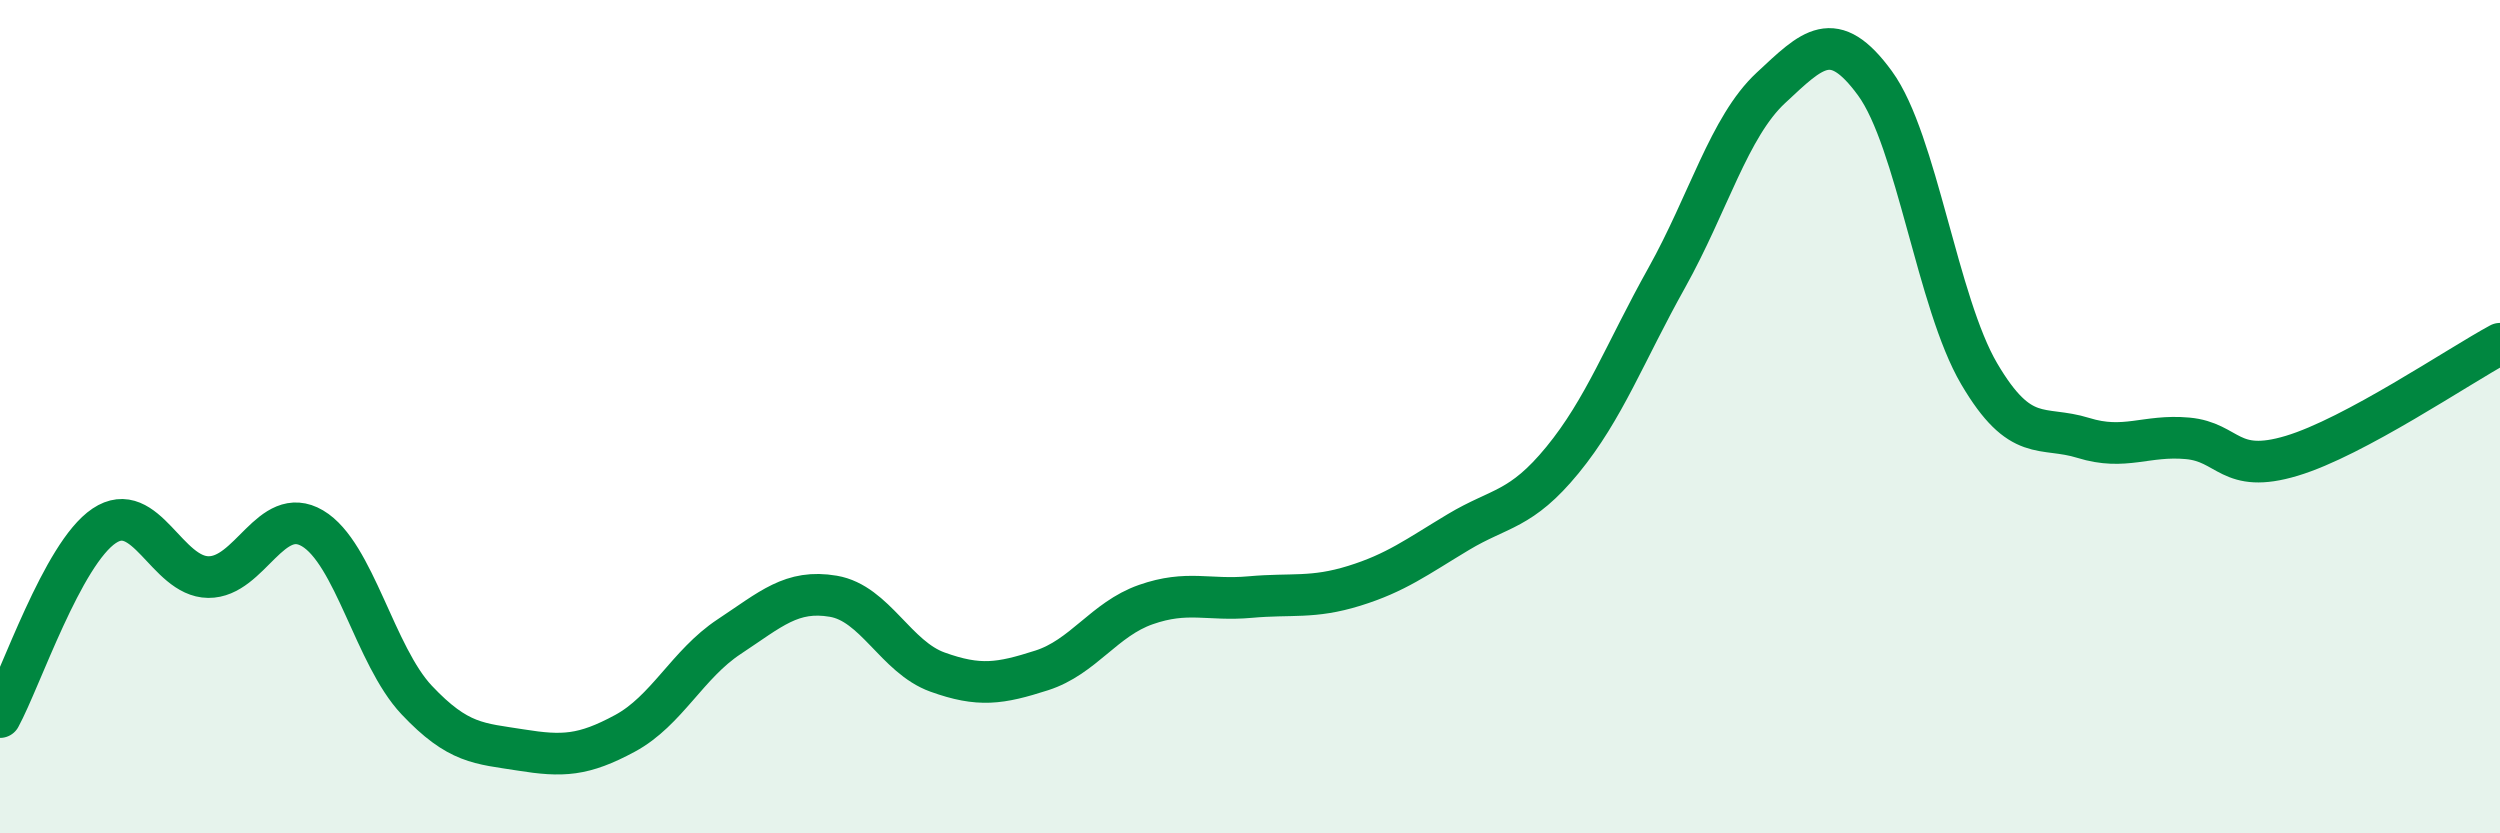
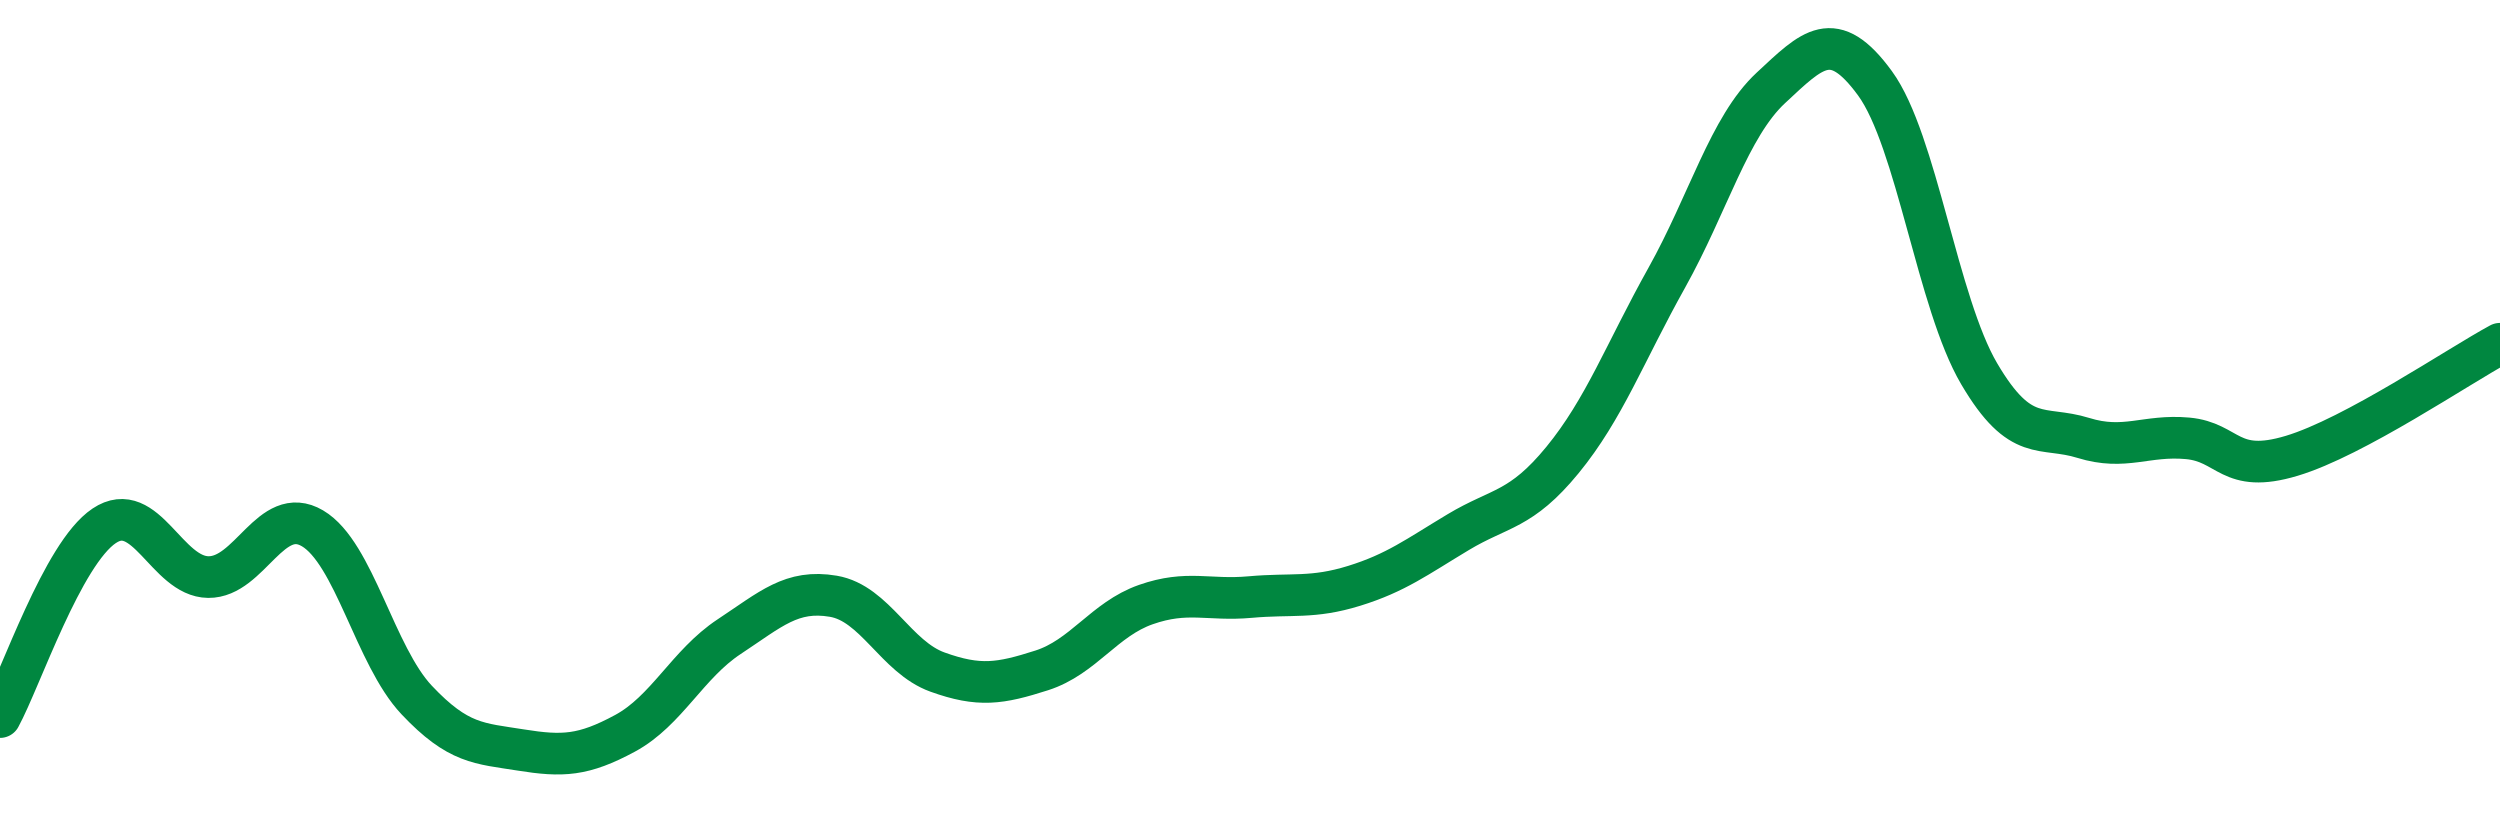
<svg xmlns="http://www.w3.org/2000/svg" width="60" height="20" viewBox="0 0 60 20">
-   <path d="M 0,17.21 C 0.5,16.29 1.5,13.29 2.5,12.62 C 3.5,11.95 4,13.84 5,13.85 C 6,13.86 6.5,12.09 7.5,12.68 C 8.5,13.27 9,15.74 10,16.8 C 11,17.86 11.5,17.84 12.5,18 C 13.5,18.16 14,18.14 15,17.6 C 16,17.06 16.5,15.94 17.5,15.28 C 18.5,14.62 19,14.14 20,14.31 C 21,14.48 21.5,15.77 22.5,16.13 C 23.5,16.49 24,16.41 25,16.09 C 26,15.77 26.5,14.86 27.5,14.51 C 28.5,14.16 29,14.42 30,14.33 C 31,14.24 31.5,14.37 32.5,14.06 C 33.5,13.75 34,13.37 35,12.77 C 36,12.17 36.5,12.26 37.5,11.04 C 38.5,9.82 39,8.46 40,6.67 C 41,4.88 41.5,3.04 42.5,2.11 C 43.5,1.18 44,0.63 45,2 C 46,3.37 46.5,7.27 47.5,8.97 C 48.5,10.67 49,10.2 50,10.51 C 51,10.82 51.5,10.43 52.5,10.52 C 53.5,10.61 53.5,11.39 55,10.94 C 56.5,10.49 59,8.79 60,8.25L60 20L0 20Z" fill="#008740" opacity="0.1" stroke-linecap="round" stroke-linejoin="round" />
  <path d="M 0,17.21 C 0.5,16.29 1.5,13.29 2.5,12.62 C 3.5,11.95 4,13.84 5,13.85 C 6,13.86 6.5,12.09 7.5,12.68 C 8.5,13.27 9,15.74 10,16.8 C 11,17.86 11.5,17.84 12.5,18 C 13.5,18.16 14,18.14 15,17.6 C 16,17.06 16.5,15.94 17.5,15.28 C 18.5,14.62 19,14.14 20,14.31 C 21,14.48 21.5,15.77 22.5,16.13 C 23.5,16.49 24,16.41 25,16.09 C 26,15.77 26.5,14.86 27.5,14.51 C 28.5,14.16 29,14.42 30,14.33 C 31,14.24 31.5,14.37 32.5,14.06 C 33.5,13.75 34,13.37 35,12.77 C 36,12.17 36.5,12.26 37.5,11.04 C 38.5,9.82 39,8.46 40,6.67 C 41,4.88 41.5,3.04 42.5,2.11 C 43.5,1.18 44,0.63 45,2 C 46,3.37 46.5,7.27 47.5,8.97 C 48.5,10.67 49,10.2 50,10.51 C 51,10.82 51.5,10.43 52.5,10.52 C 53.5,10.61 53.5,11.39 55,10.94 C 56.5,10.49 59,8.79 60,8.25" stroke="#008740" stroke-width="1" fill="none" stroke-linecap="round" stroke-linejoin="round" />
</svg>